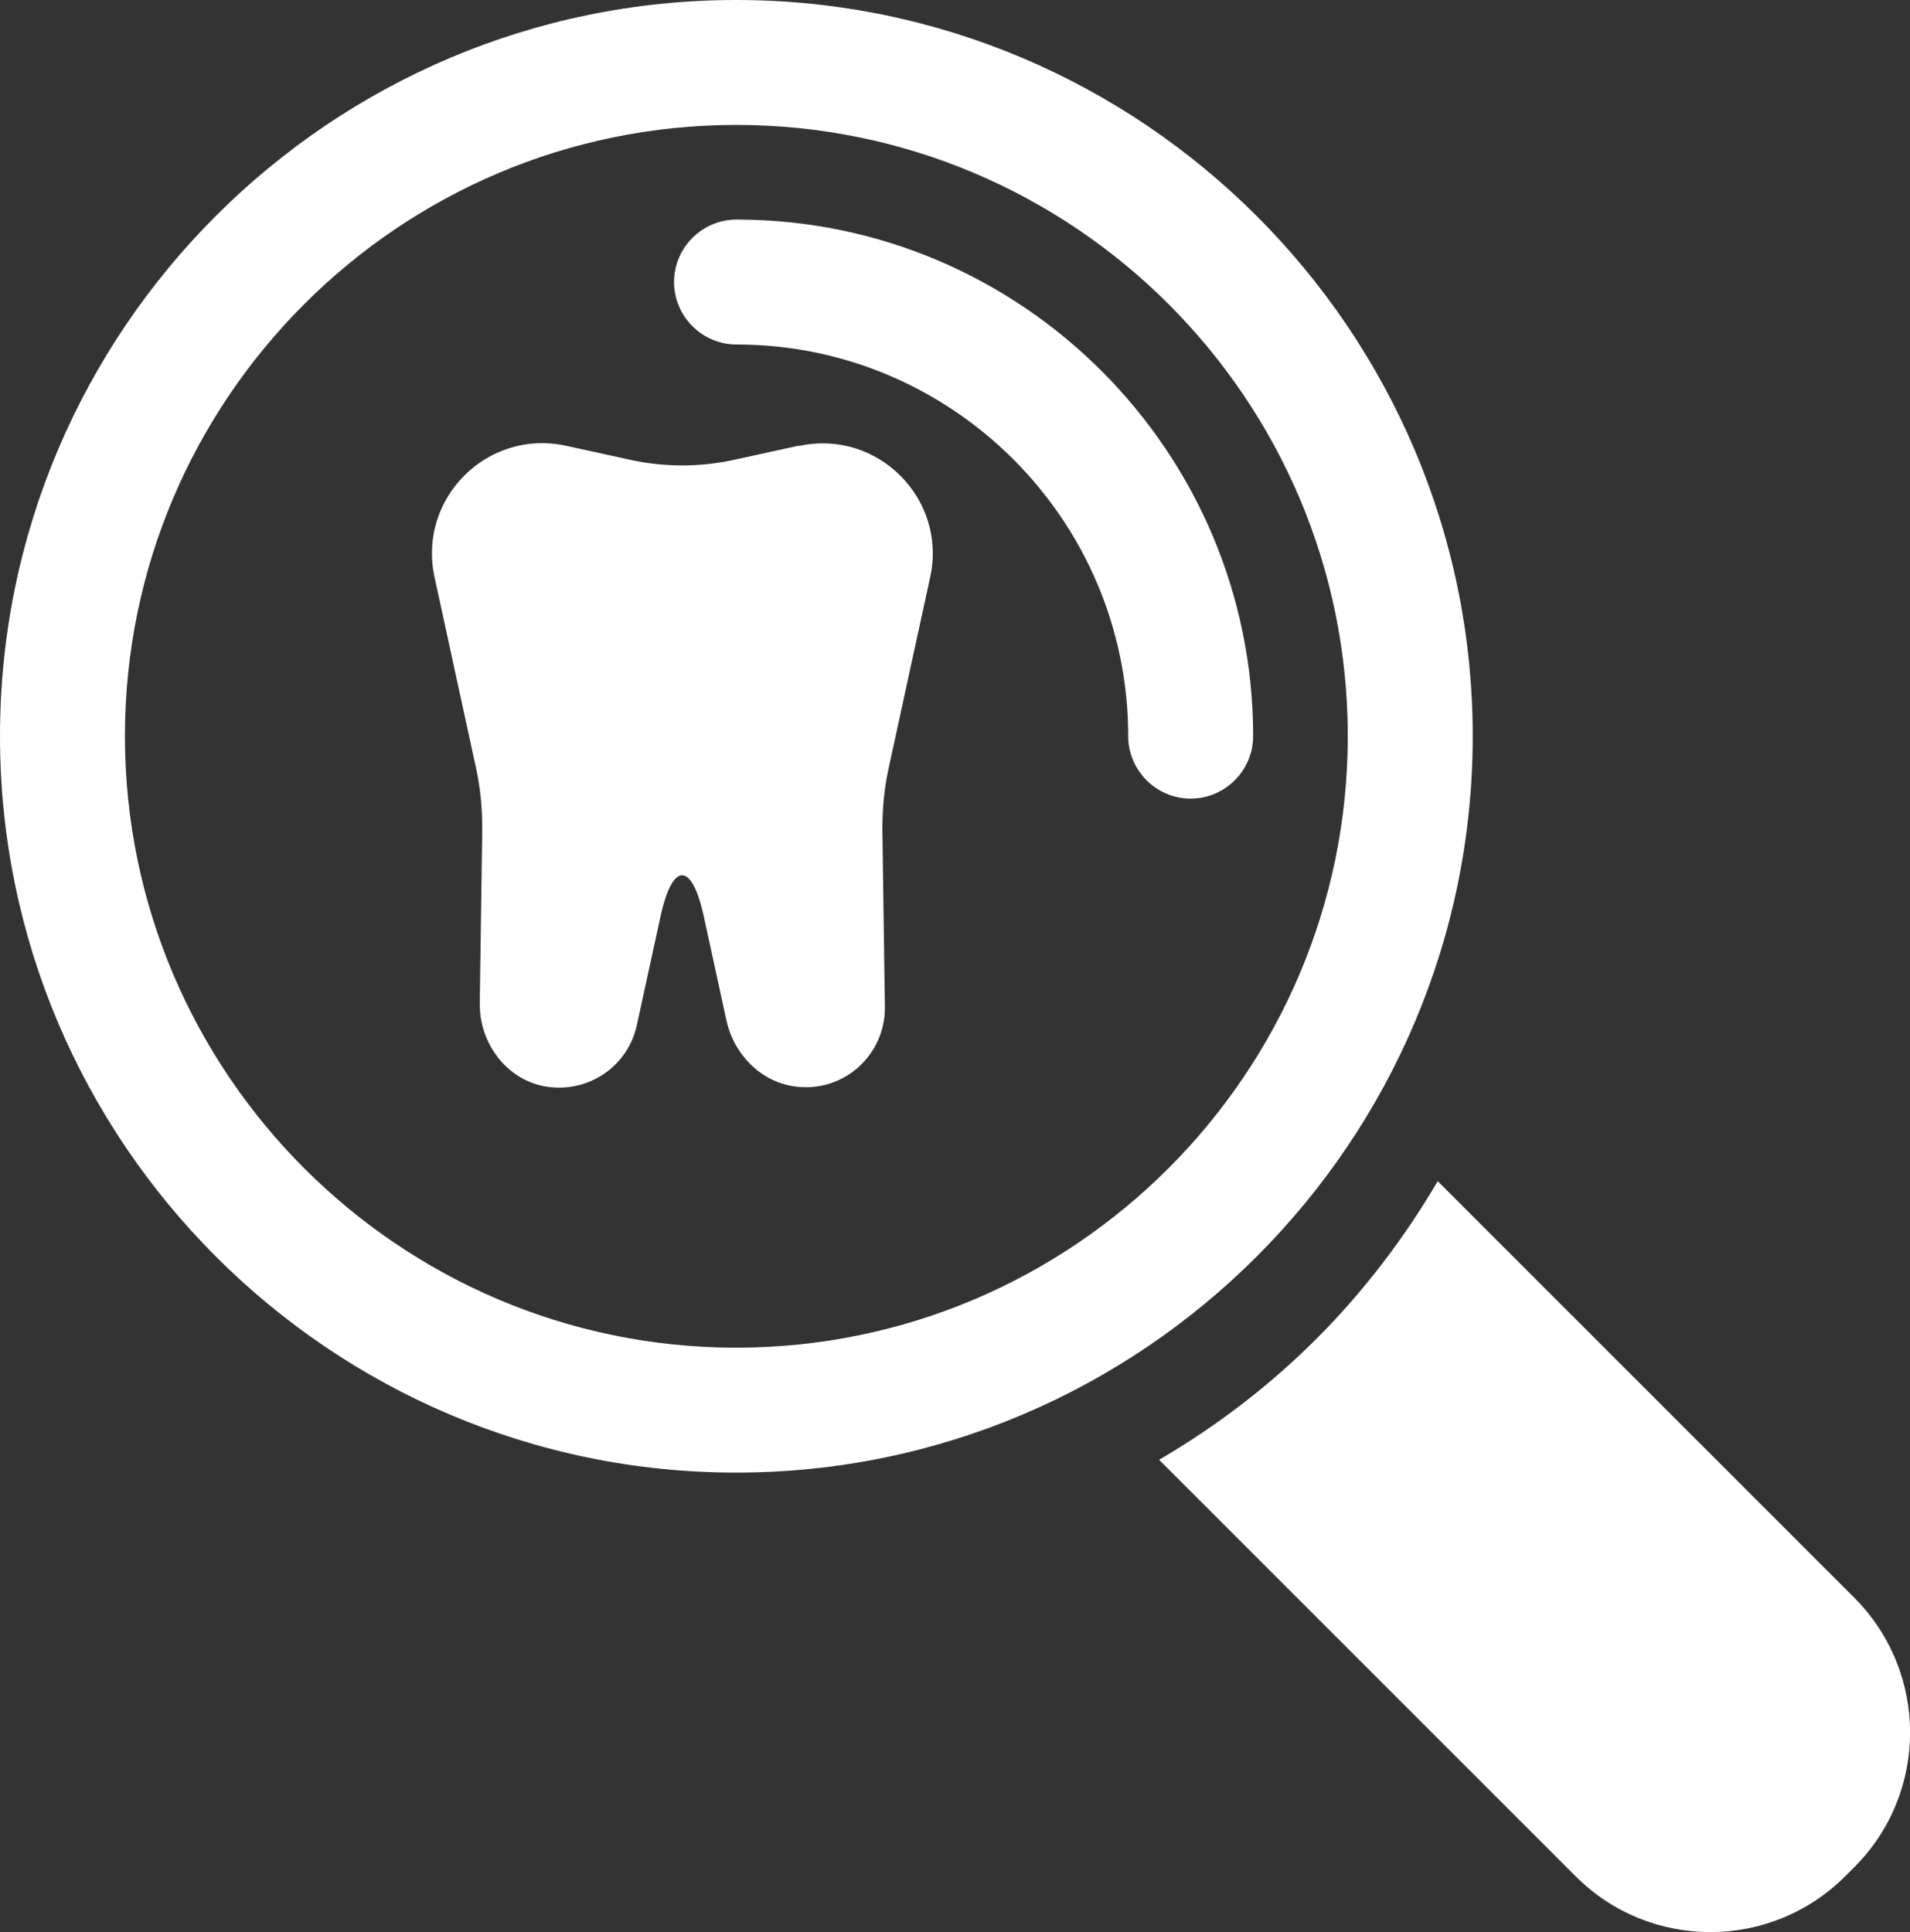
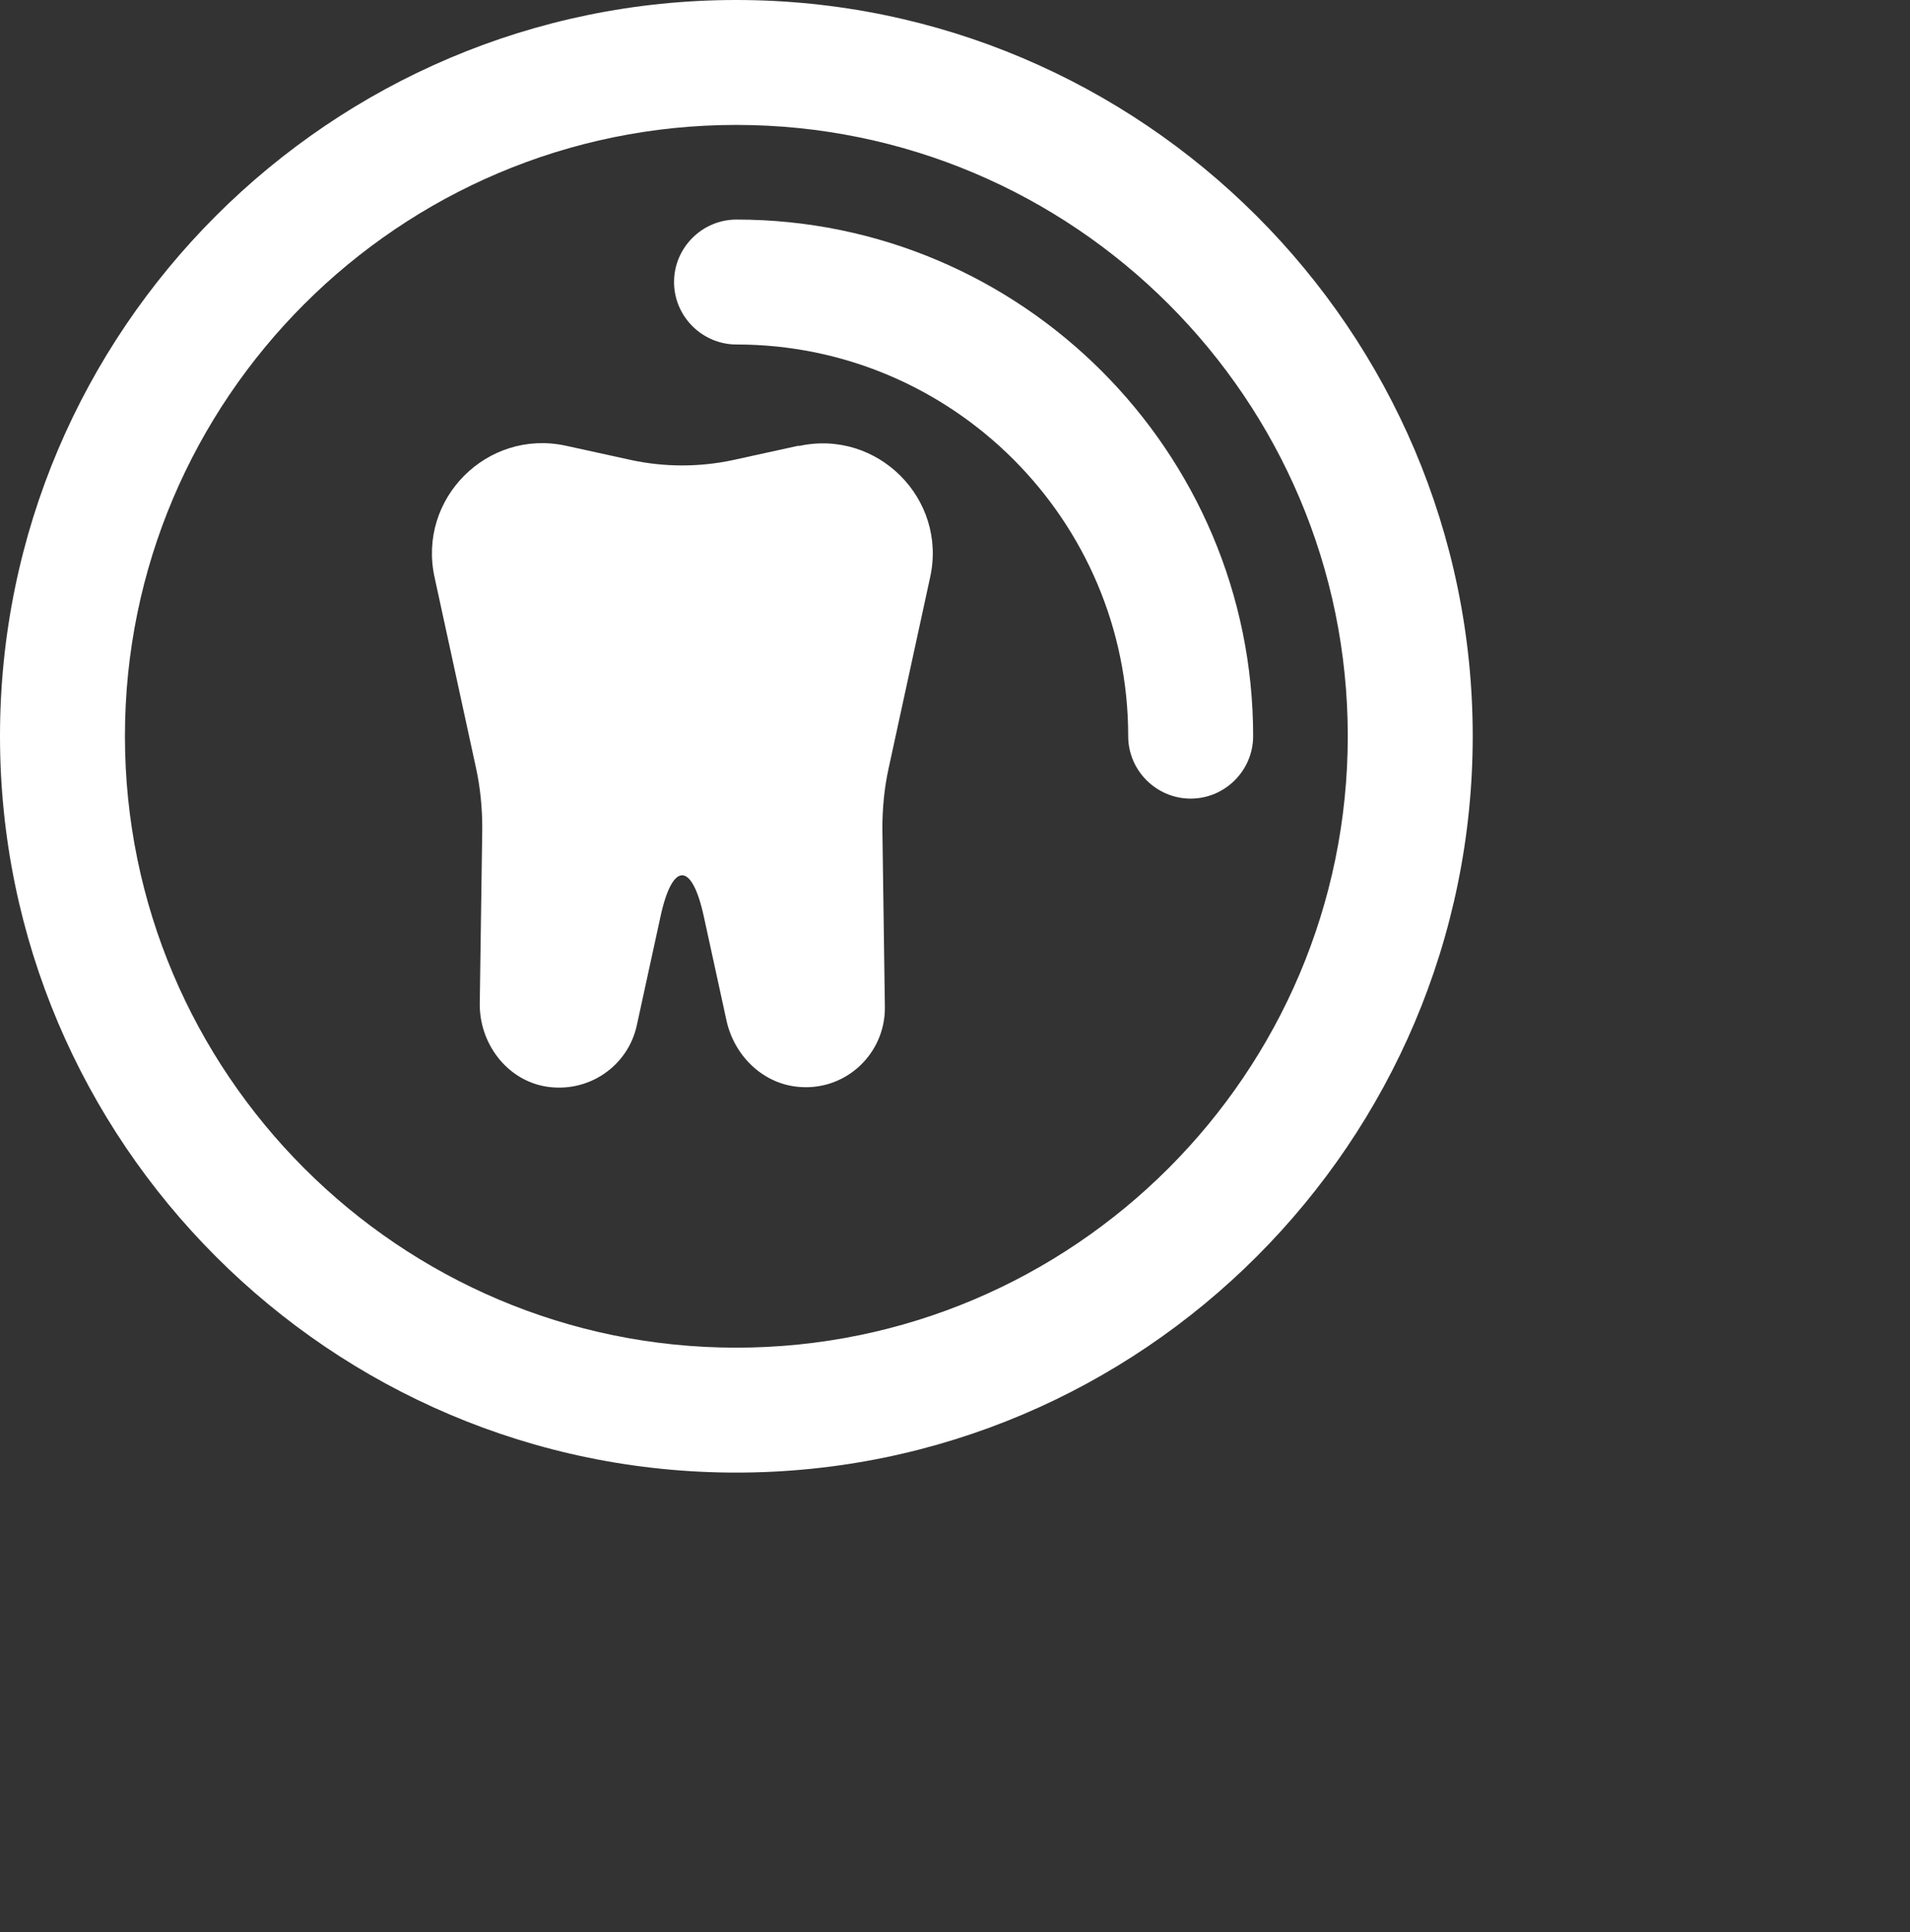
<svg xmlns="http://www.w3.org/2000/svg" id="Capa_2" data-name="Capa 2" viewBox="0 0 61.15 61.86">
  <rect x="0" y="0" width="61.15" height="61.86" fill="#333333" stroke="none" />
  <defs>
    <style>
      .cls-1 {
        fill: #fff;
      }
    </style>
  </defs>
  <g id="Capa_1-2" data-name="Capa 1">
    <g>
      <path class="cls-1" d="M25.57,14.27l-2.1.46c-1.07.23-2.19.23-3.26,0l-2.1-.46c-2.51-.54-4.74,1.69-4.2,4.2l1.33,6.12c.14.64.2,1.29.2,1.94l-.08,5.59c-.02,1.28.86,2.46,2.12,2.67,1.37.22,2.63-.66,2.91-1.97l.76-3.49c.38-1.74,1-1.74,1.38,0l.73,3.35c.24,1.09,1.11,1.97,2.21,2.11,1.56.2,2.88-1.03,2.86-2.55l-.08-5.7c0-.65.06-1.31.2-1.94l1.33-6.12c.55-2.51-1.69-4.75-4.2-4.2Z" />
      <path class="cls-1" d="M23.57,47.15C10.58,47.15,0,36.57,0,23.57S10.58,0,23.57,0s23.58,10.58,23.58,23.57-10.58,23.58-23.58,23.58ZM23.57,4C12.78,4,4,12.78,4,23.57s8.78,19.58,19.57,19.58,19.58-8.78,19.58-19.58S34.37,4,23.57,4Z" />
      <path class="cls-1" d="M38.12,25.57c-1.1,0-2-.9-2-2,0-6.92-5.63-12.54-12.54-12.54-1.1,0-2-.9-2-2s.9-2,2-2c9.12,0,16.54,7.42,16.54,16.54,0,1.1-.9,2-2,2Z" />
-       <path class="cls-1" d="M59.36,59.79l-.28.28c-2.39,2.39-6.26,2.39-8.64,0l-13.33-13.33c3.81-2.23,6.75-5.23,8.92-8.92l13.33,13.33c2.39,2.39,2.39,6.26,0,8.64Z" />
    </g>
  </g>
</svg>